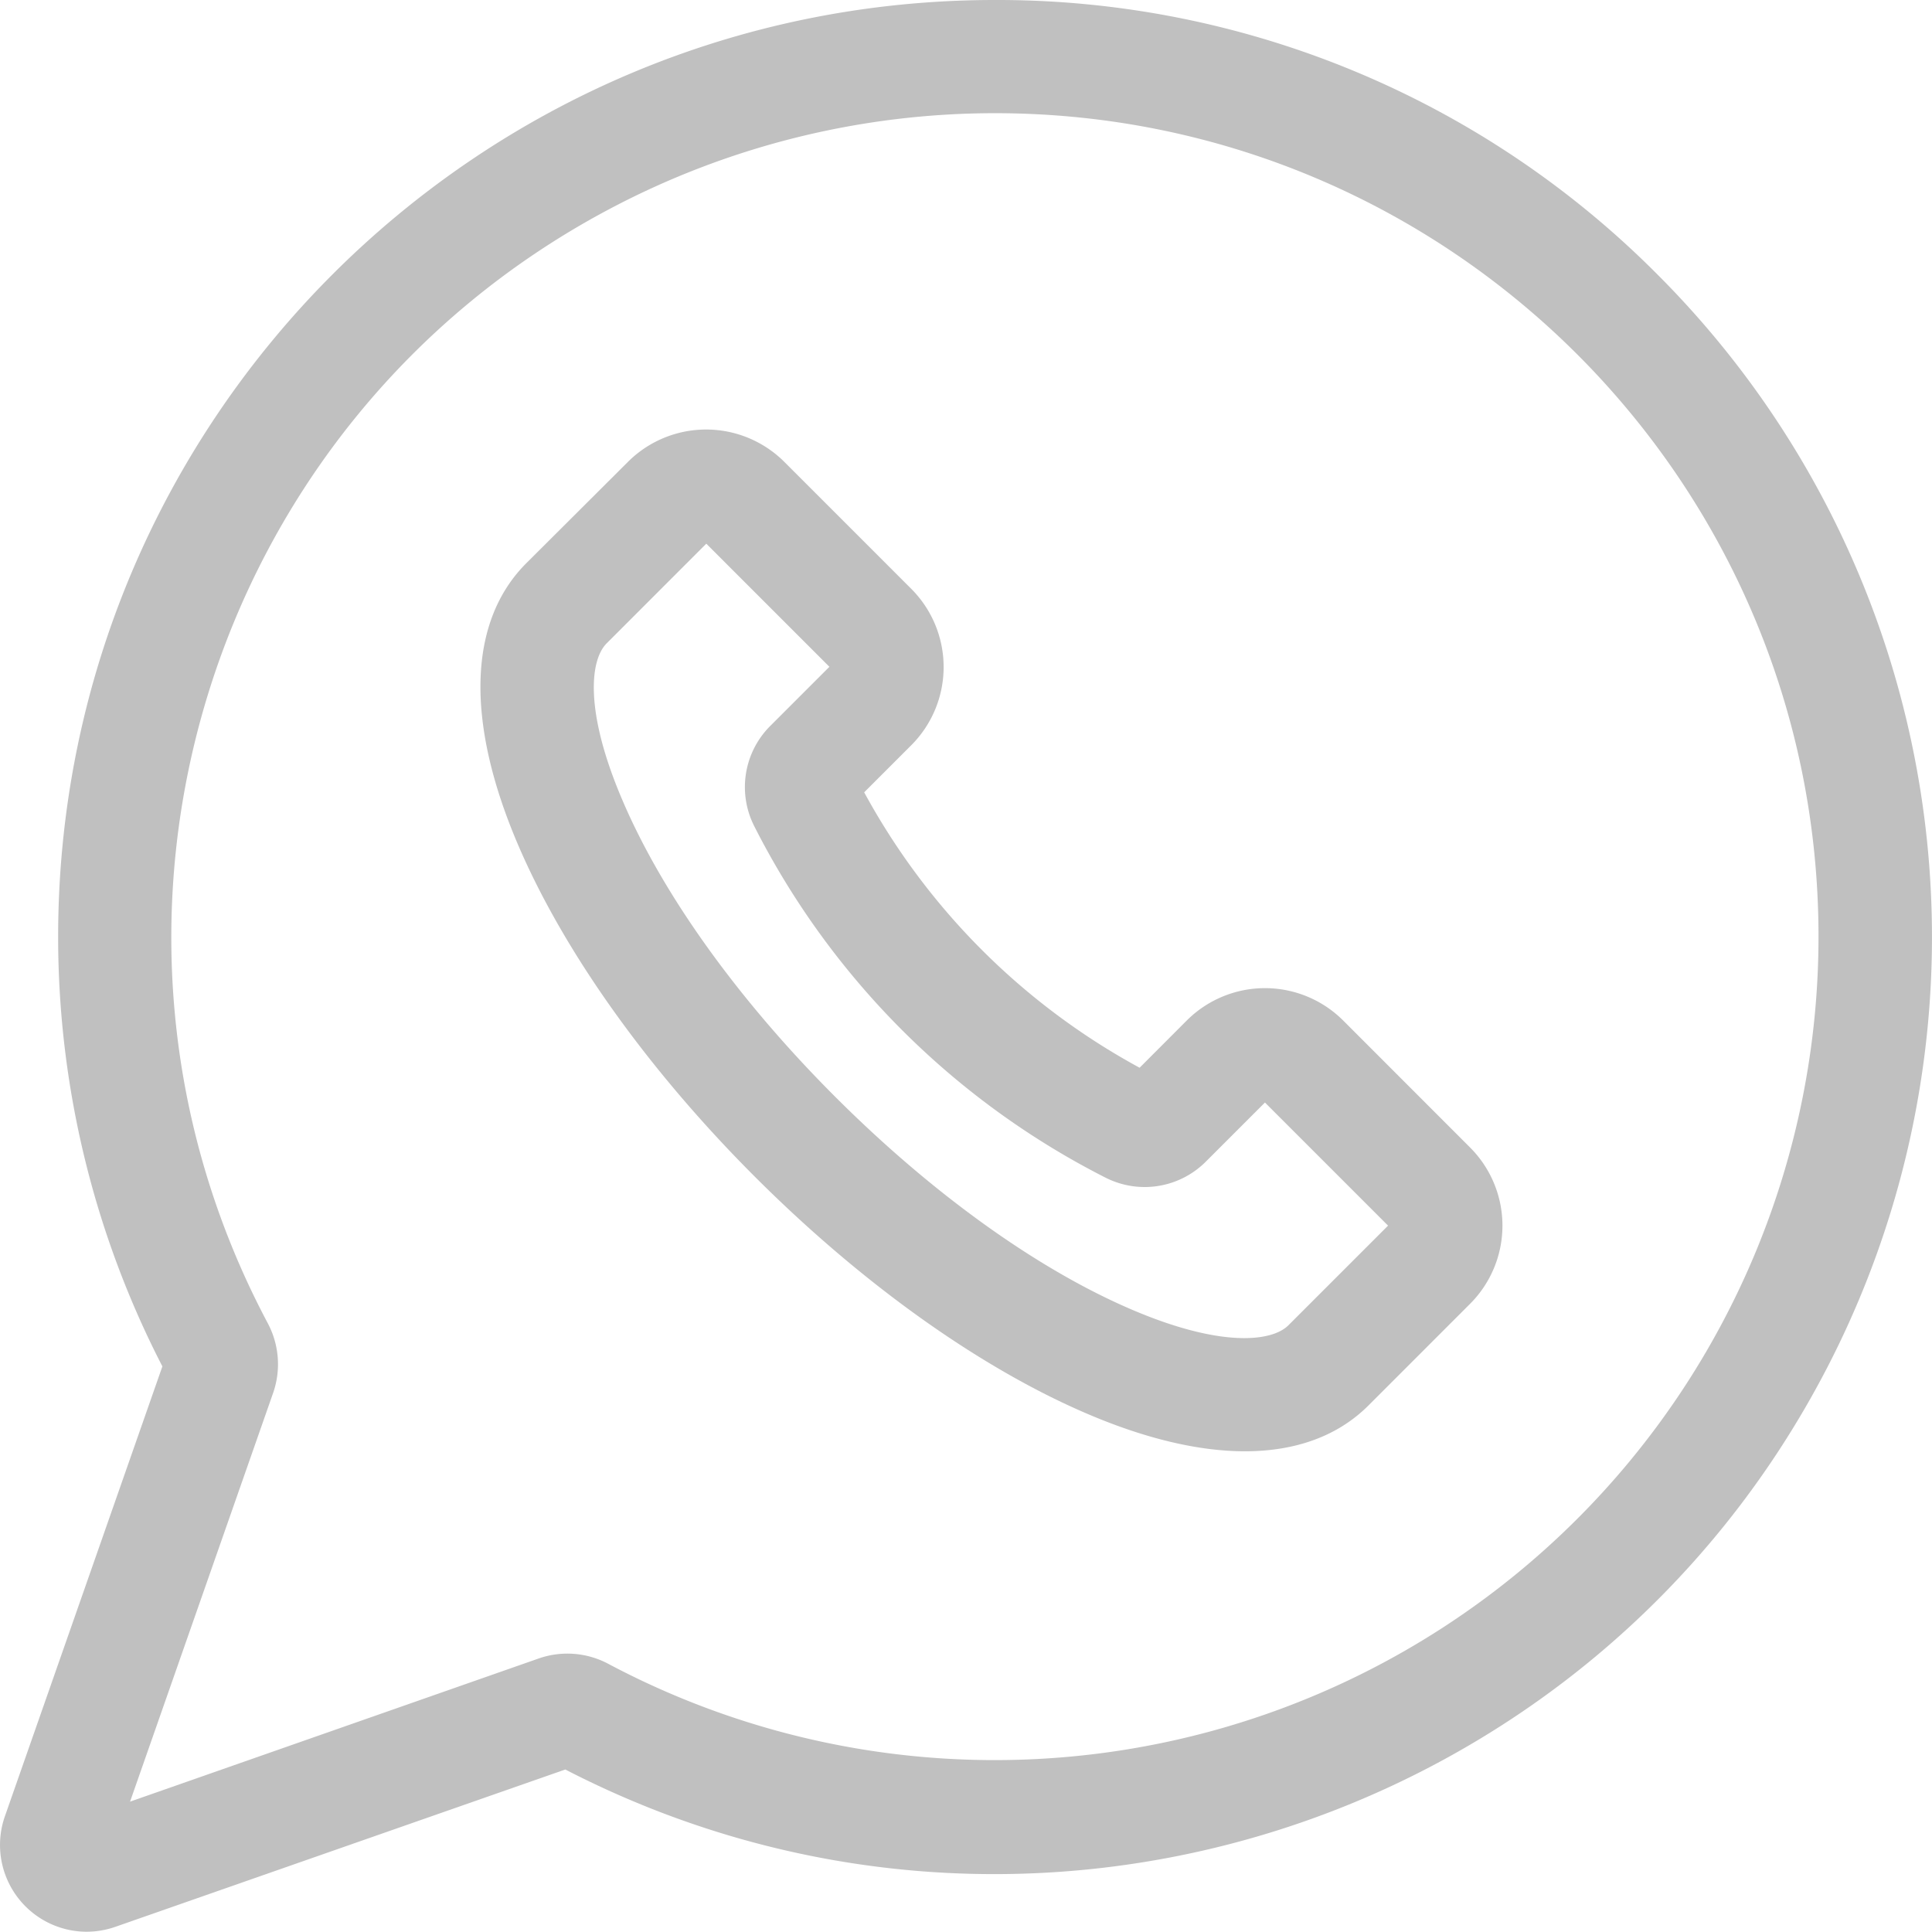
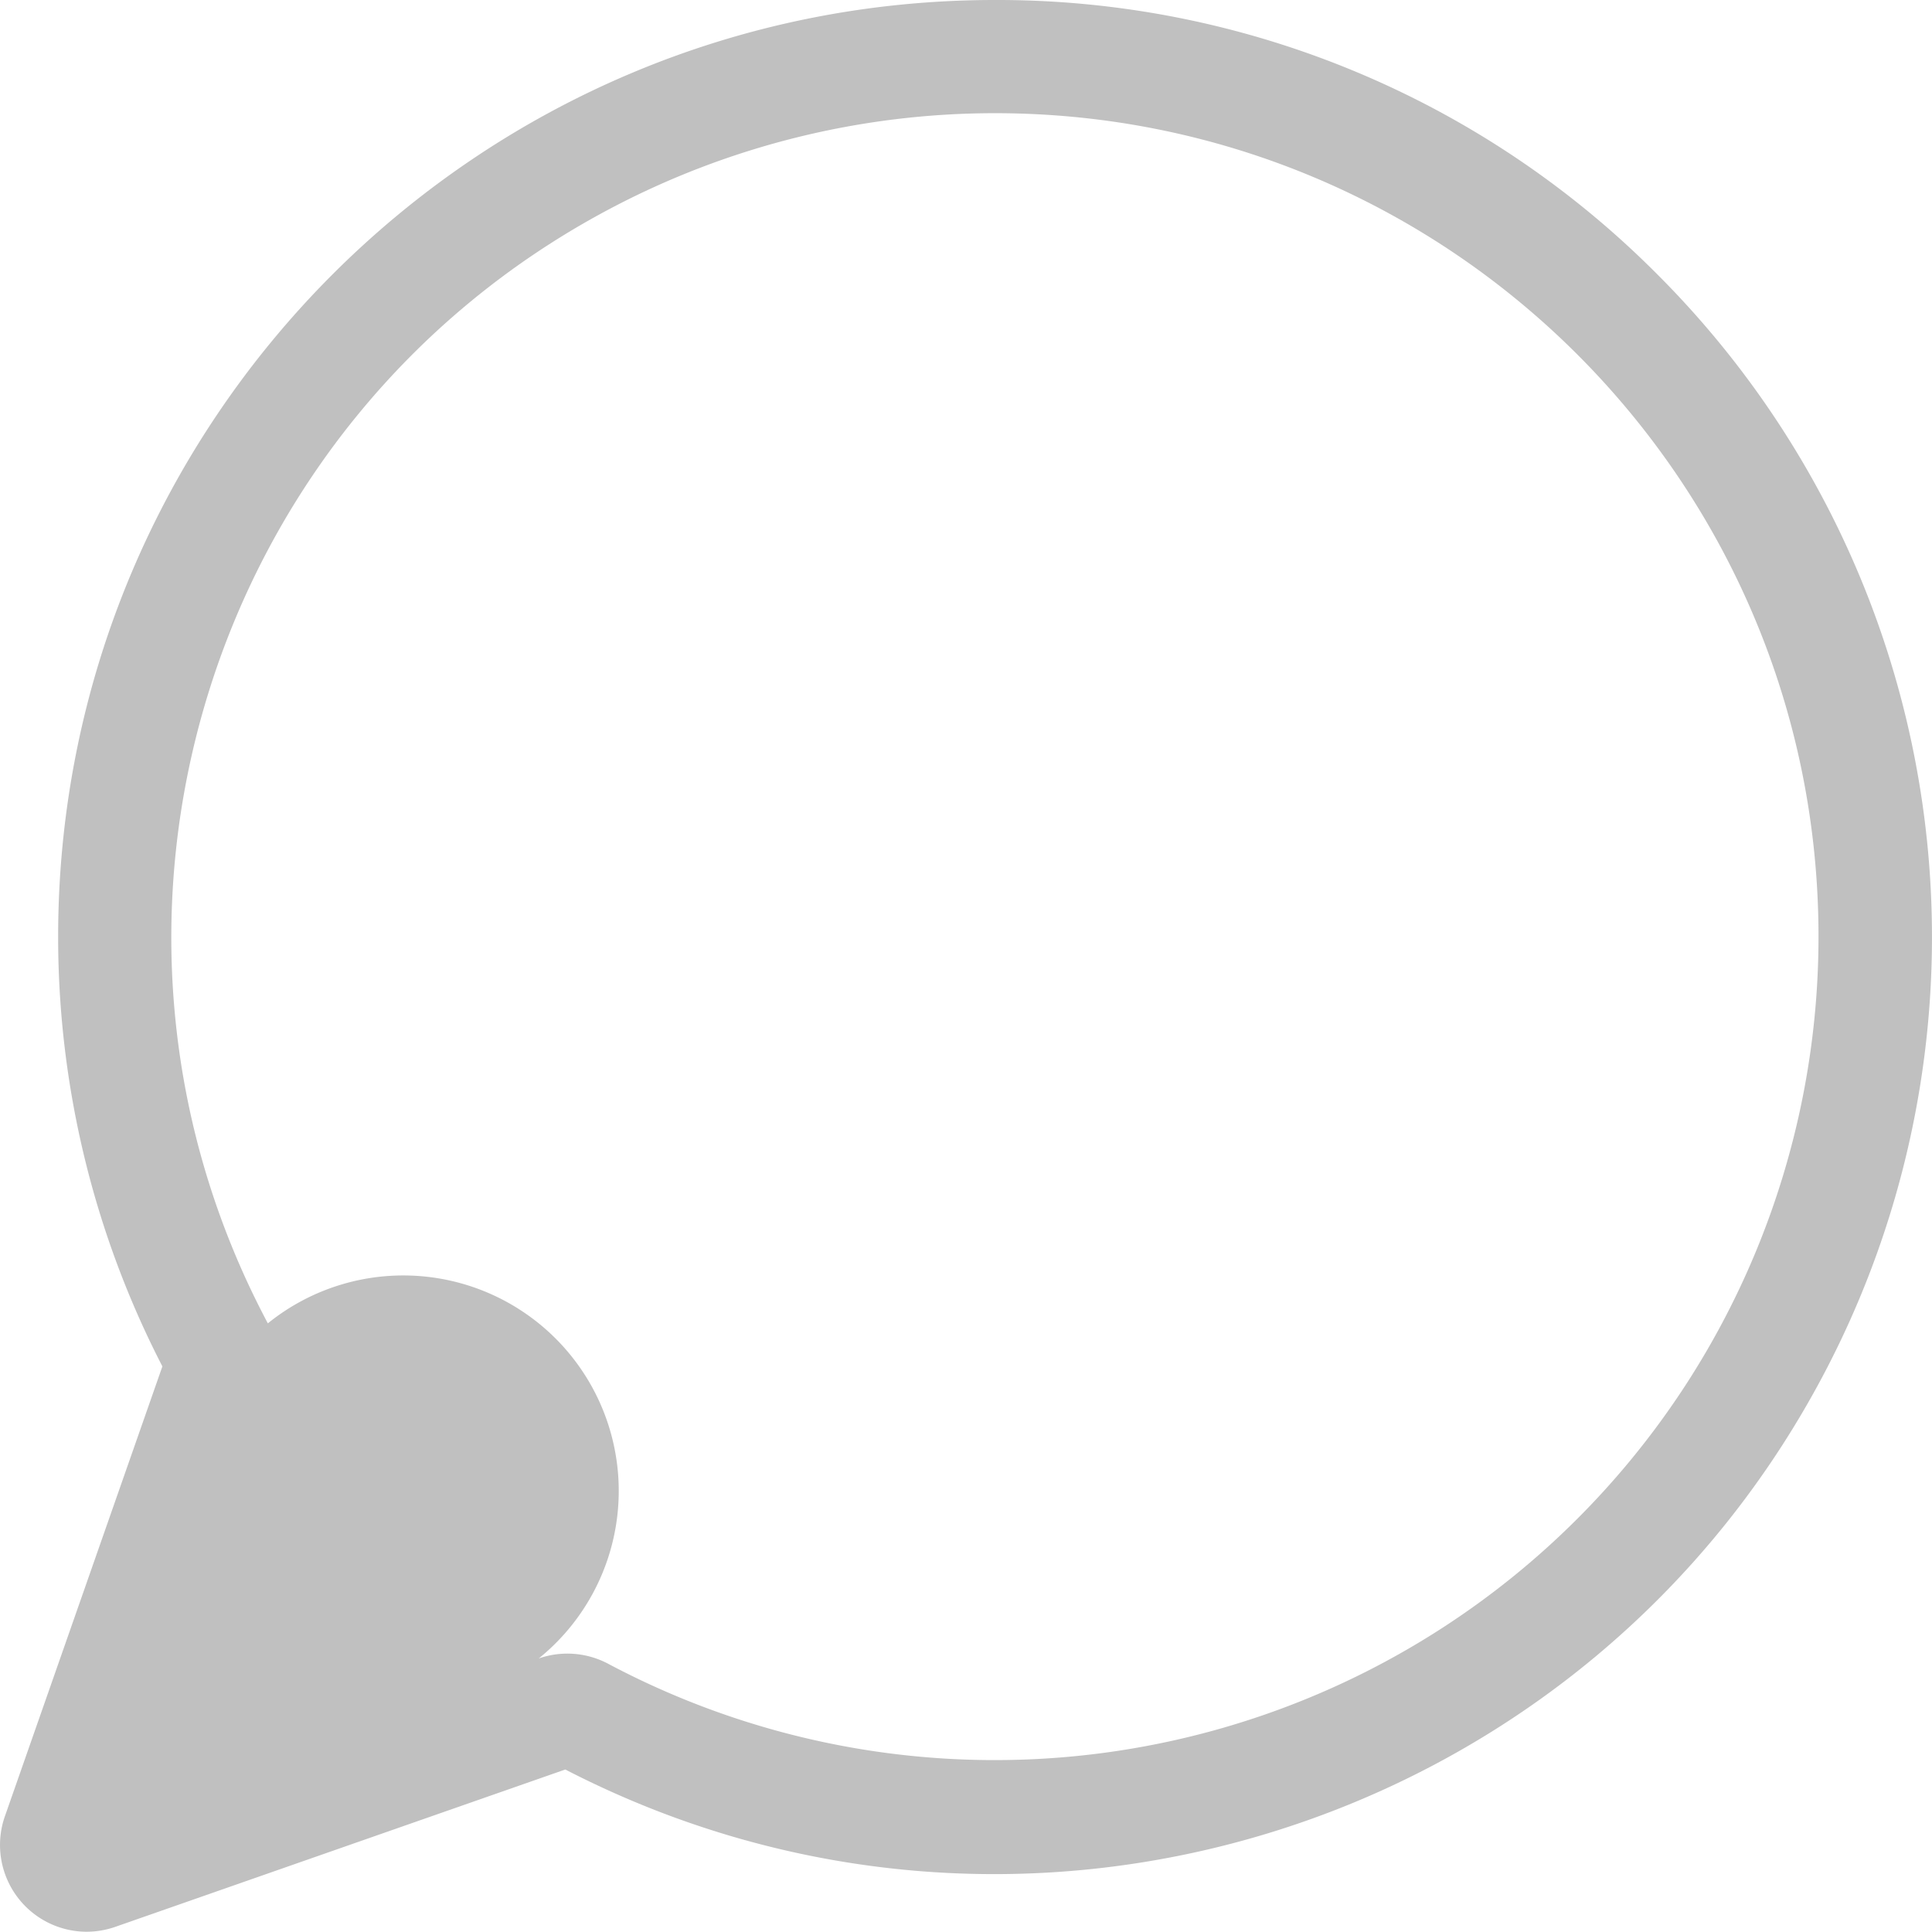
<svg xmlns="http://www.w3.org/2000/svg" id="Layer_1" data-name="Layer 1" viewBox="0 0 512.07 512">
  <defs>
    <style>.cls-1{fill:silver;}</style>
  </defs>
-   <path class="cls-1" d="M439.28,72.72A246.64,246.64,0,0,0,263.71,0h0C126.57,0,15.4,111.2,15.42,248.35A248.28,248.28,0,0,0,43.05,362.16L1.31,481.39A23,23,0,0,0,22.94,512a23.28,23.28,0,0,0,7.67-1.31L149.84,469c121.85,62.92,271.64,15.14,334.56-106.71A248.32,248.32,0,0,0,439.28,72.72ZM418,402.62A218.35,218.35,0,0,1,161.25,441a23.07,23.07,0,0,0-18.45-1.43L34.48,477.52,72.4,369.2A23.15,23.15,0,0,0,71,350.75C14.41,244.3,54.84,112.13,161.29,55.54A218.29,218.29,0,0,1,263.69,30h0C384.23,30,482,127.71,482,248.26A218.24,218.24,0,0,1,418,402.62Z" transform="translate(-0.01 0)" />
-   <path class="cls-1" d="M356,270.47a29.33,29.33,0,0,0-41.43,0L302.06,283a181.78,181.78,0,0,1-73-73l12.49-12.49a29.33,29.33,0,0,0,0-41.43l-33.67-33.67a29.33,29.33,0,0,0-41.43,0L139.5,149.28c-15.42,15.43-16.19,41.95-2.16,74.68,12.18,28.41,34.46,59.65,62.76,87.94s59.52,50.58,87.94,62.76c15.55,6.67,29.7,10,41.92,10,13.5,0,24.66-4.06,32.76-12.15l26.93-26.94h0a29.3,29.3,0,0,0,0-41.43Zm-14.5,80.79c-4.4,4.4-17.94,5.95-41.6-4.19-25-10.71-52.89-30.75-78.55-56.4S175.67,237.12,165,212.13c-10.15-23.67-8.6-37.21-4.2-41.61l26.41-26.42,32.63,32.63-15.64,15.64a22.9,22.9,0,0,0-4.24,26.68,211.84,211.84,0,0,0,93,93.05,22.9,22.9,0,0,0,26.68-4.24l15.64-15.64,32.63,32.63Z" transform="translate(-0.01 0)" />
+   <path class="cls-1" d="M439.28,72.72A246.64,246.64,0,0,0,263.71,0h0C126.57,0,15.4,111.2,15.42,248.35A248.28,248.28,0,0,0,43.05,362.16L1.31,481.39A23,23,0,0,0,22.94,512a23.28,23.28,0,0,0,7.67-1.31L149.84,469c121.85,62.92,271.64,15.14,334.56-106.71A248.32,248.32,0,0,0,439.28,72.72ZM418,402.62A218.35,218.35,0,0,1,161.25,441a23.07,23.07,0,0,0-18.45-1.43A23.15,23.15,0,0,0,71,350.75C14.41,244.3,54.84,112.13,161.29,55.54A218.29,218.29,0,0,1,263.69,30h0C384.23,30,482,127.71,482,248.26A218.24,218.24,0,0,1,418,402.62Z" transform="translate(-0.01 0)" />
</svg>